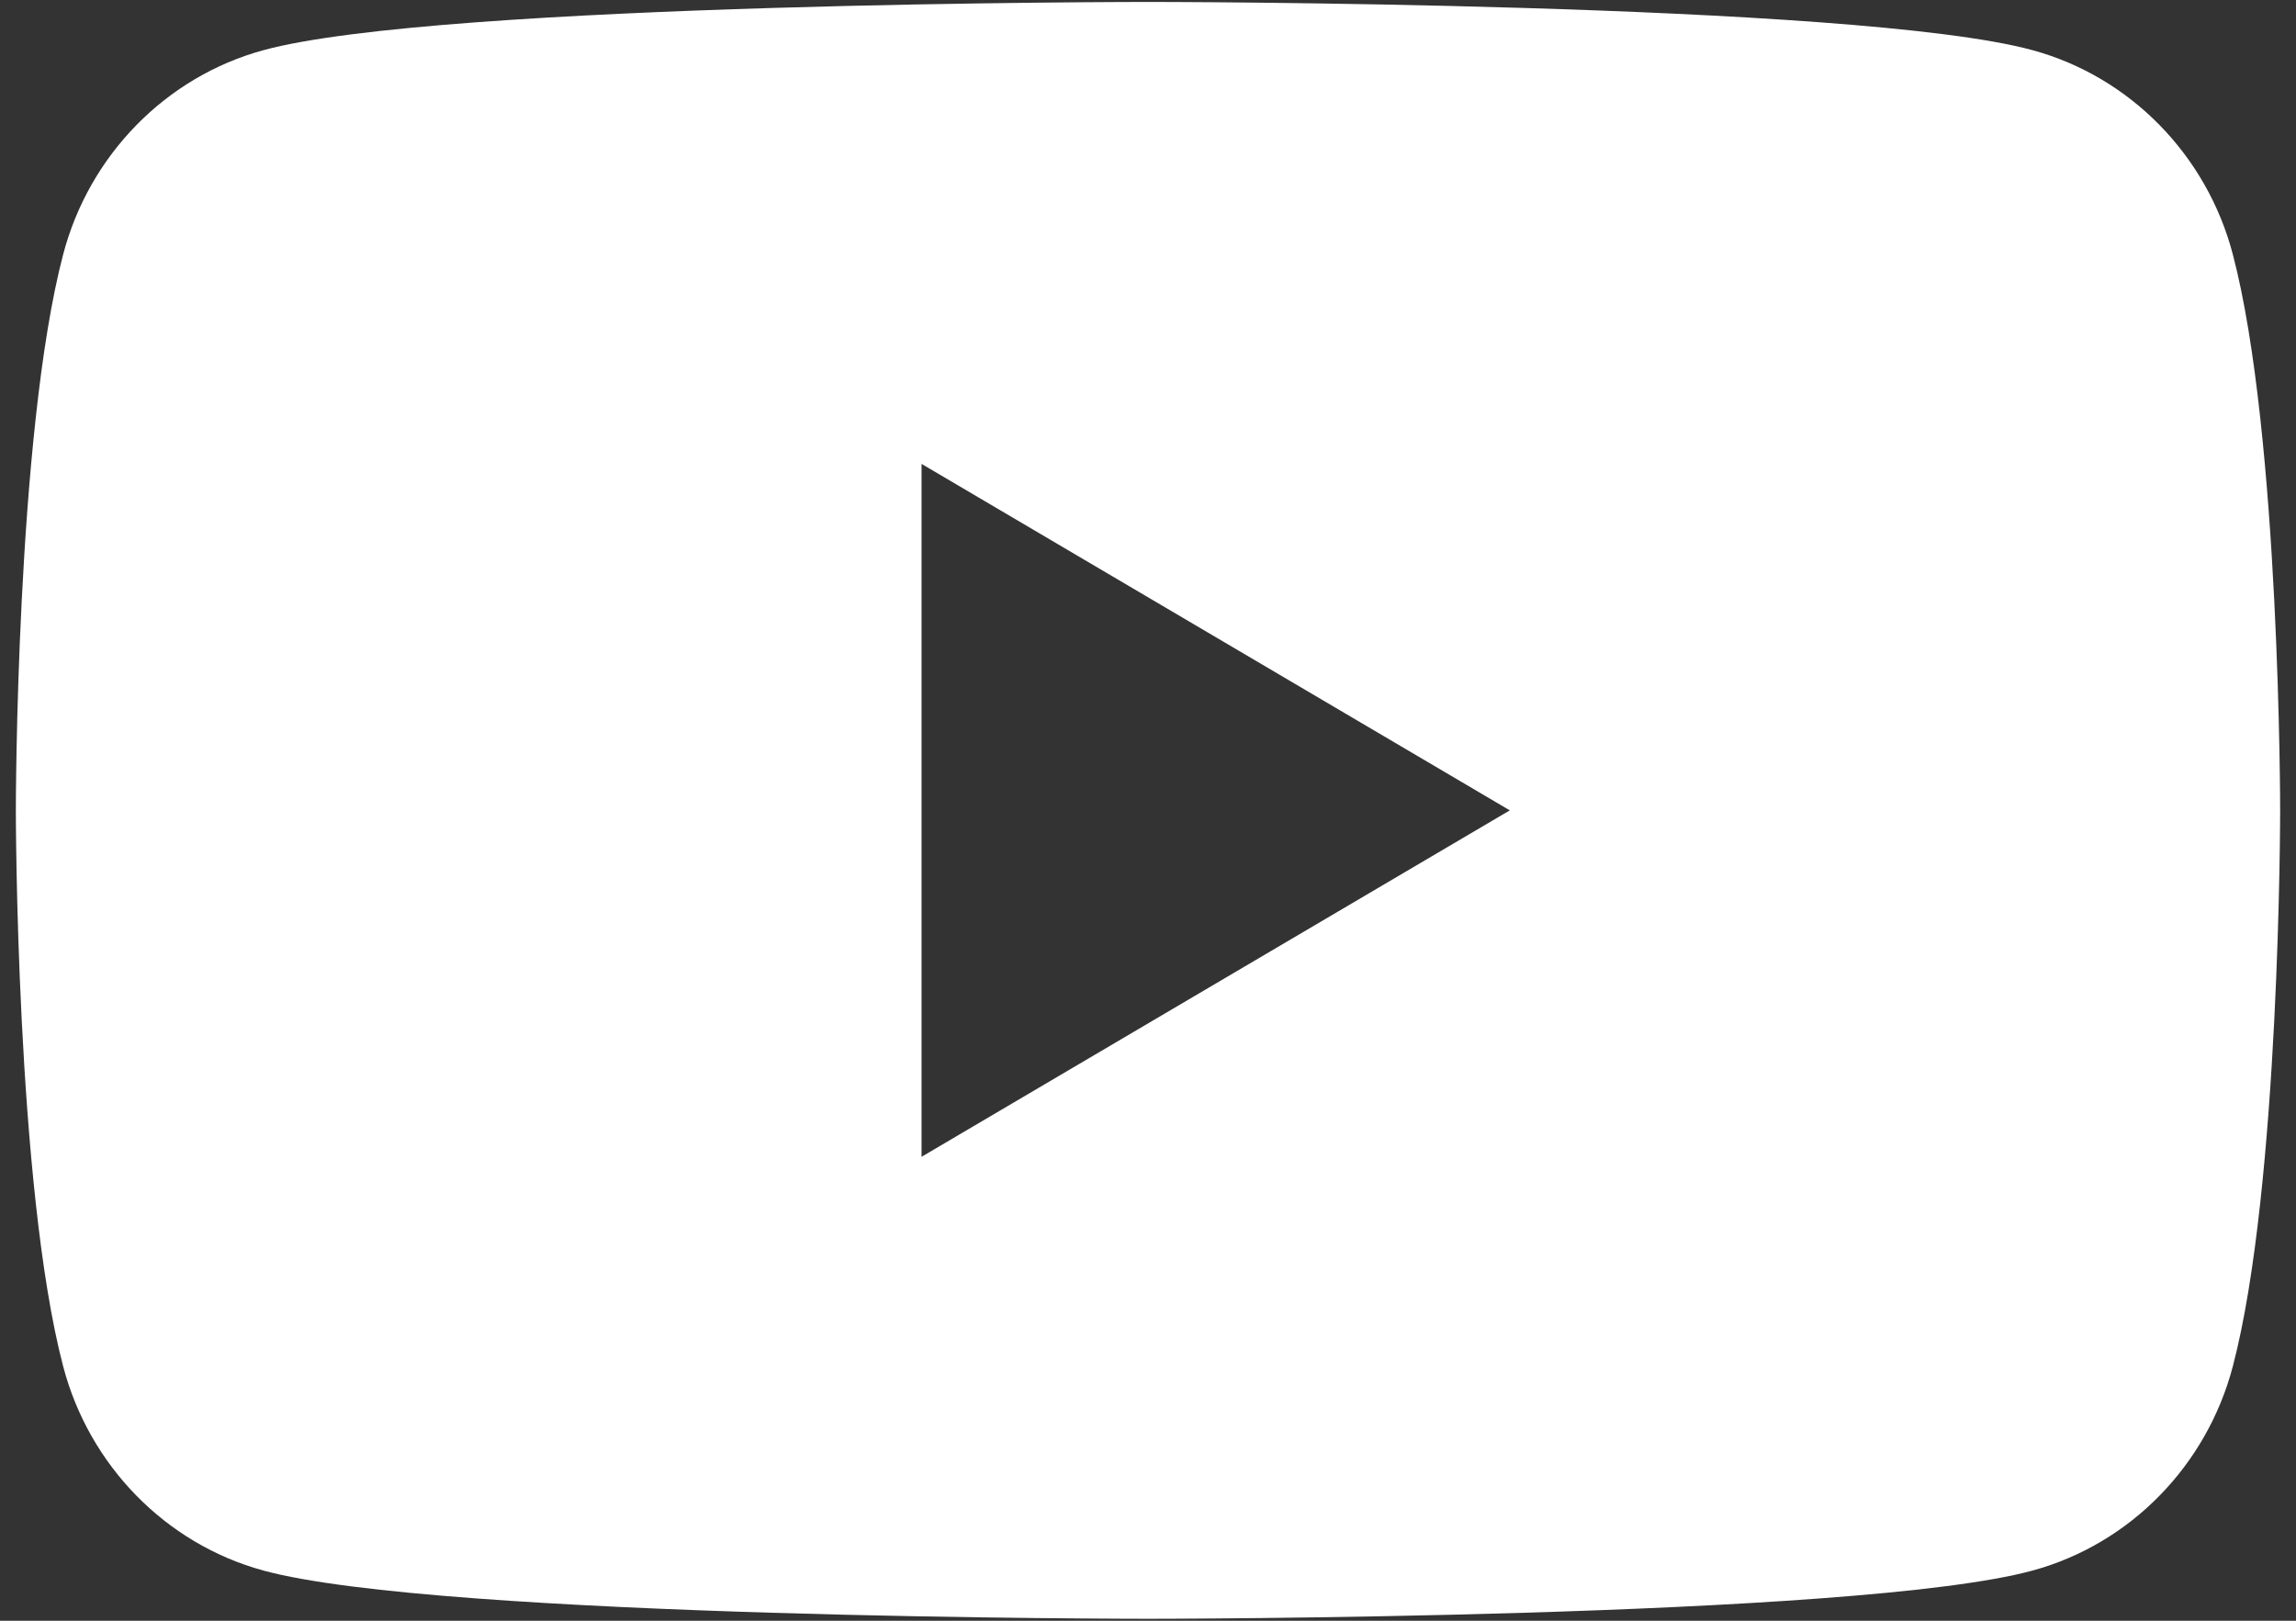
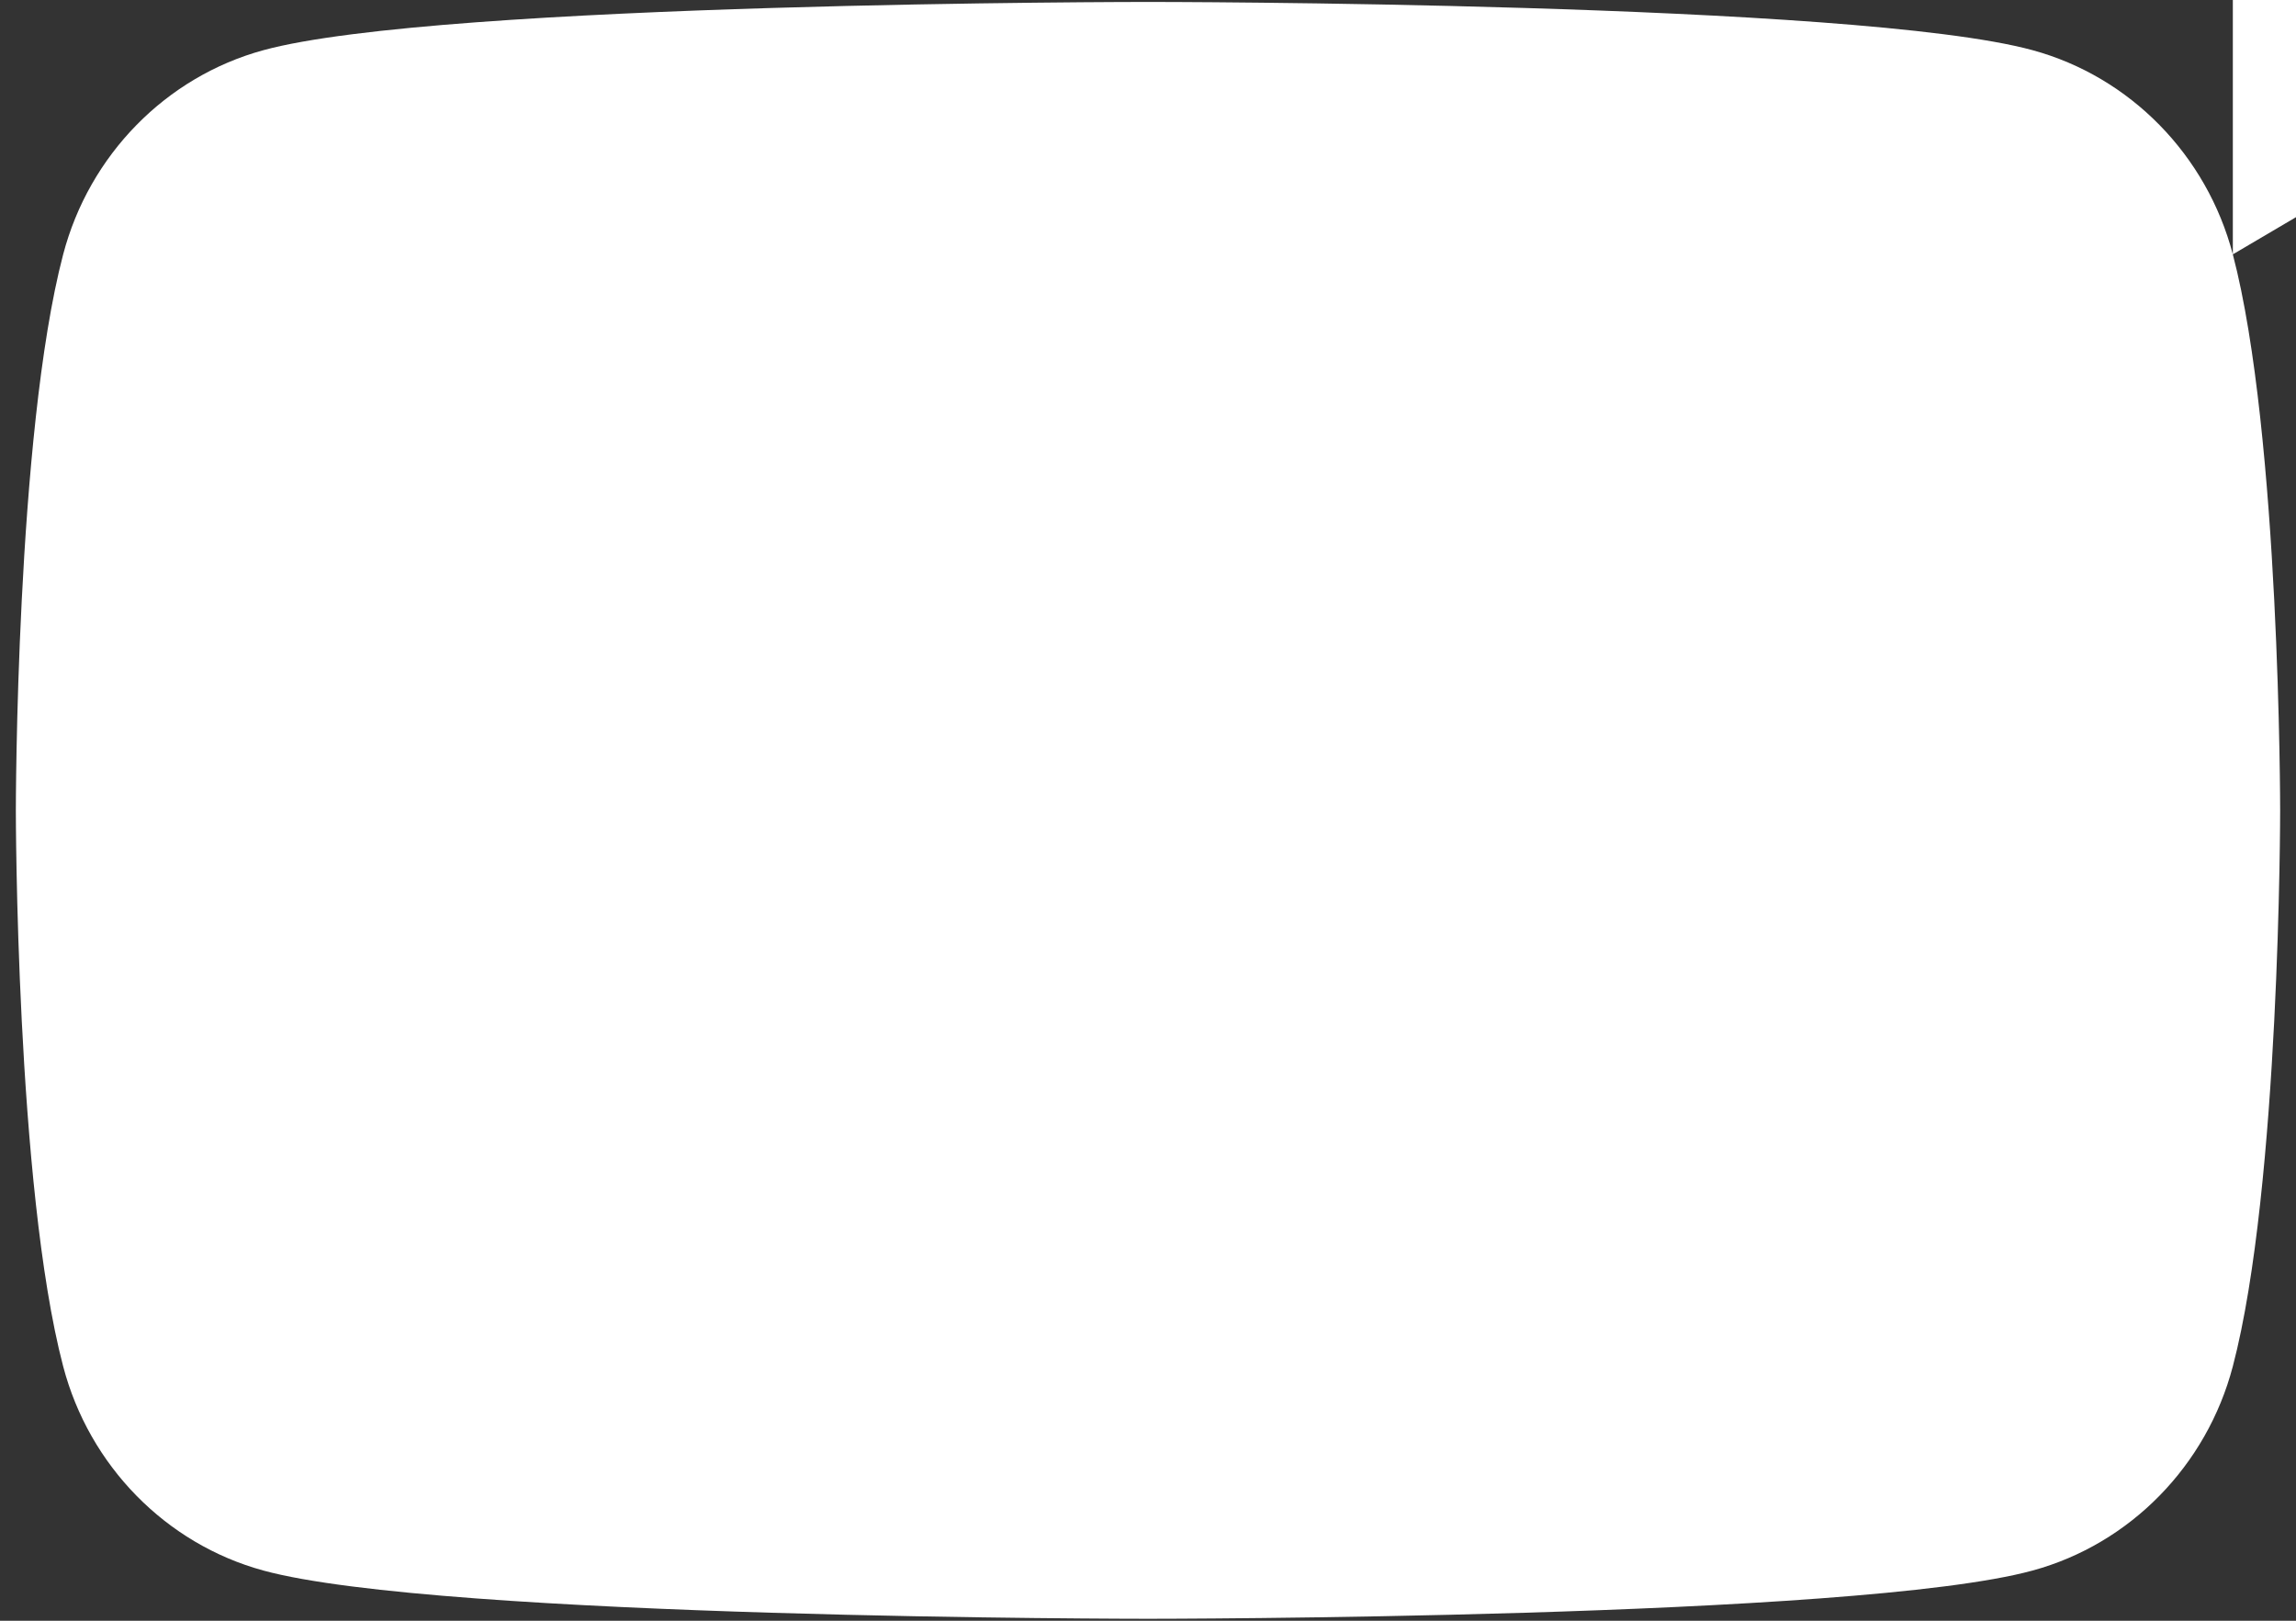
<svg xmlns="http://www.w3.org/2000/svg" id="_レイヤー_1" data-name="レイヤー_1" version="1.1" viewBox="0 0 51 36">
  <rect x="0" y="0" width="51" height="36" fill="#333333" stroke="none" />
  <defs>
    <style>
      .st0 {
        fill: #fff;
      }
    </style>
  </defs>
-   <path class="st0" d="M49.597,5.651c-.578-2.207-2.283-3.946-4.447-4.536C41.228.043,25.5.043,25.5.043,25.5.043,9.772.043,5.85,1.115,3.686,1.705,1.982,3.444,1.403,5.651.352,9.652.352,18,.352,18c0,0,0,8.348,1.051,12.349.578,2.207,2.283,3.946,4.447,4.536,3.922,1.072,19.65,1.072,19.65,1.072,0,0,15.728,0,19.65-1.072,2.164-.59,3.868-2.329,4.447-4.536,1.051-4.001,1.051-12.349,1.051-12.349,0,0,0-8.348-1.051-12.349ZM20.47,25.696v-15.392l13.067,7.696-13.067,7.695Z" />
+   <path class="st0" d="M49.597,5.651c-.578-2.207-2.283-3.946-4.447-4.536C41.228.043,25.5.043,25.5.043,25.5.043,9.772.043,5.85,1.115,3.686,1.705,1.982,3.444,1.403,5.651.352,9.652.352,18,.352,18c0,0,0,8.348,1.051,12.349.578,2.207,2.283,3.946,4.447,4.536,3.922,1.072,19.65,1.072,19.65,1.072,0,0,15.728,0,19.65-1.072,2.164-.59,3.868-2.329,4.447-4.536,1.051-4.001,1.051-12.349,1.051-12.349,0,0,0-8.348-1.051-12.349Zv-15.392l13.067,7.696-13.067,7.695Z" />
</svg>